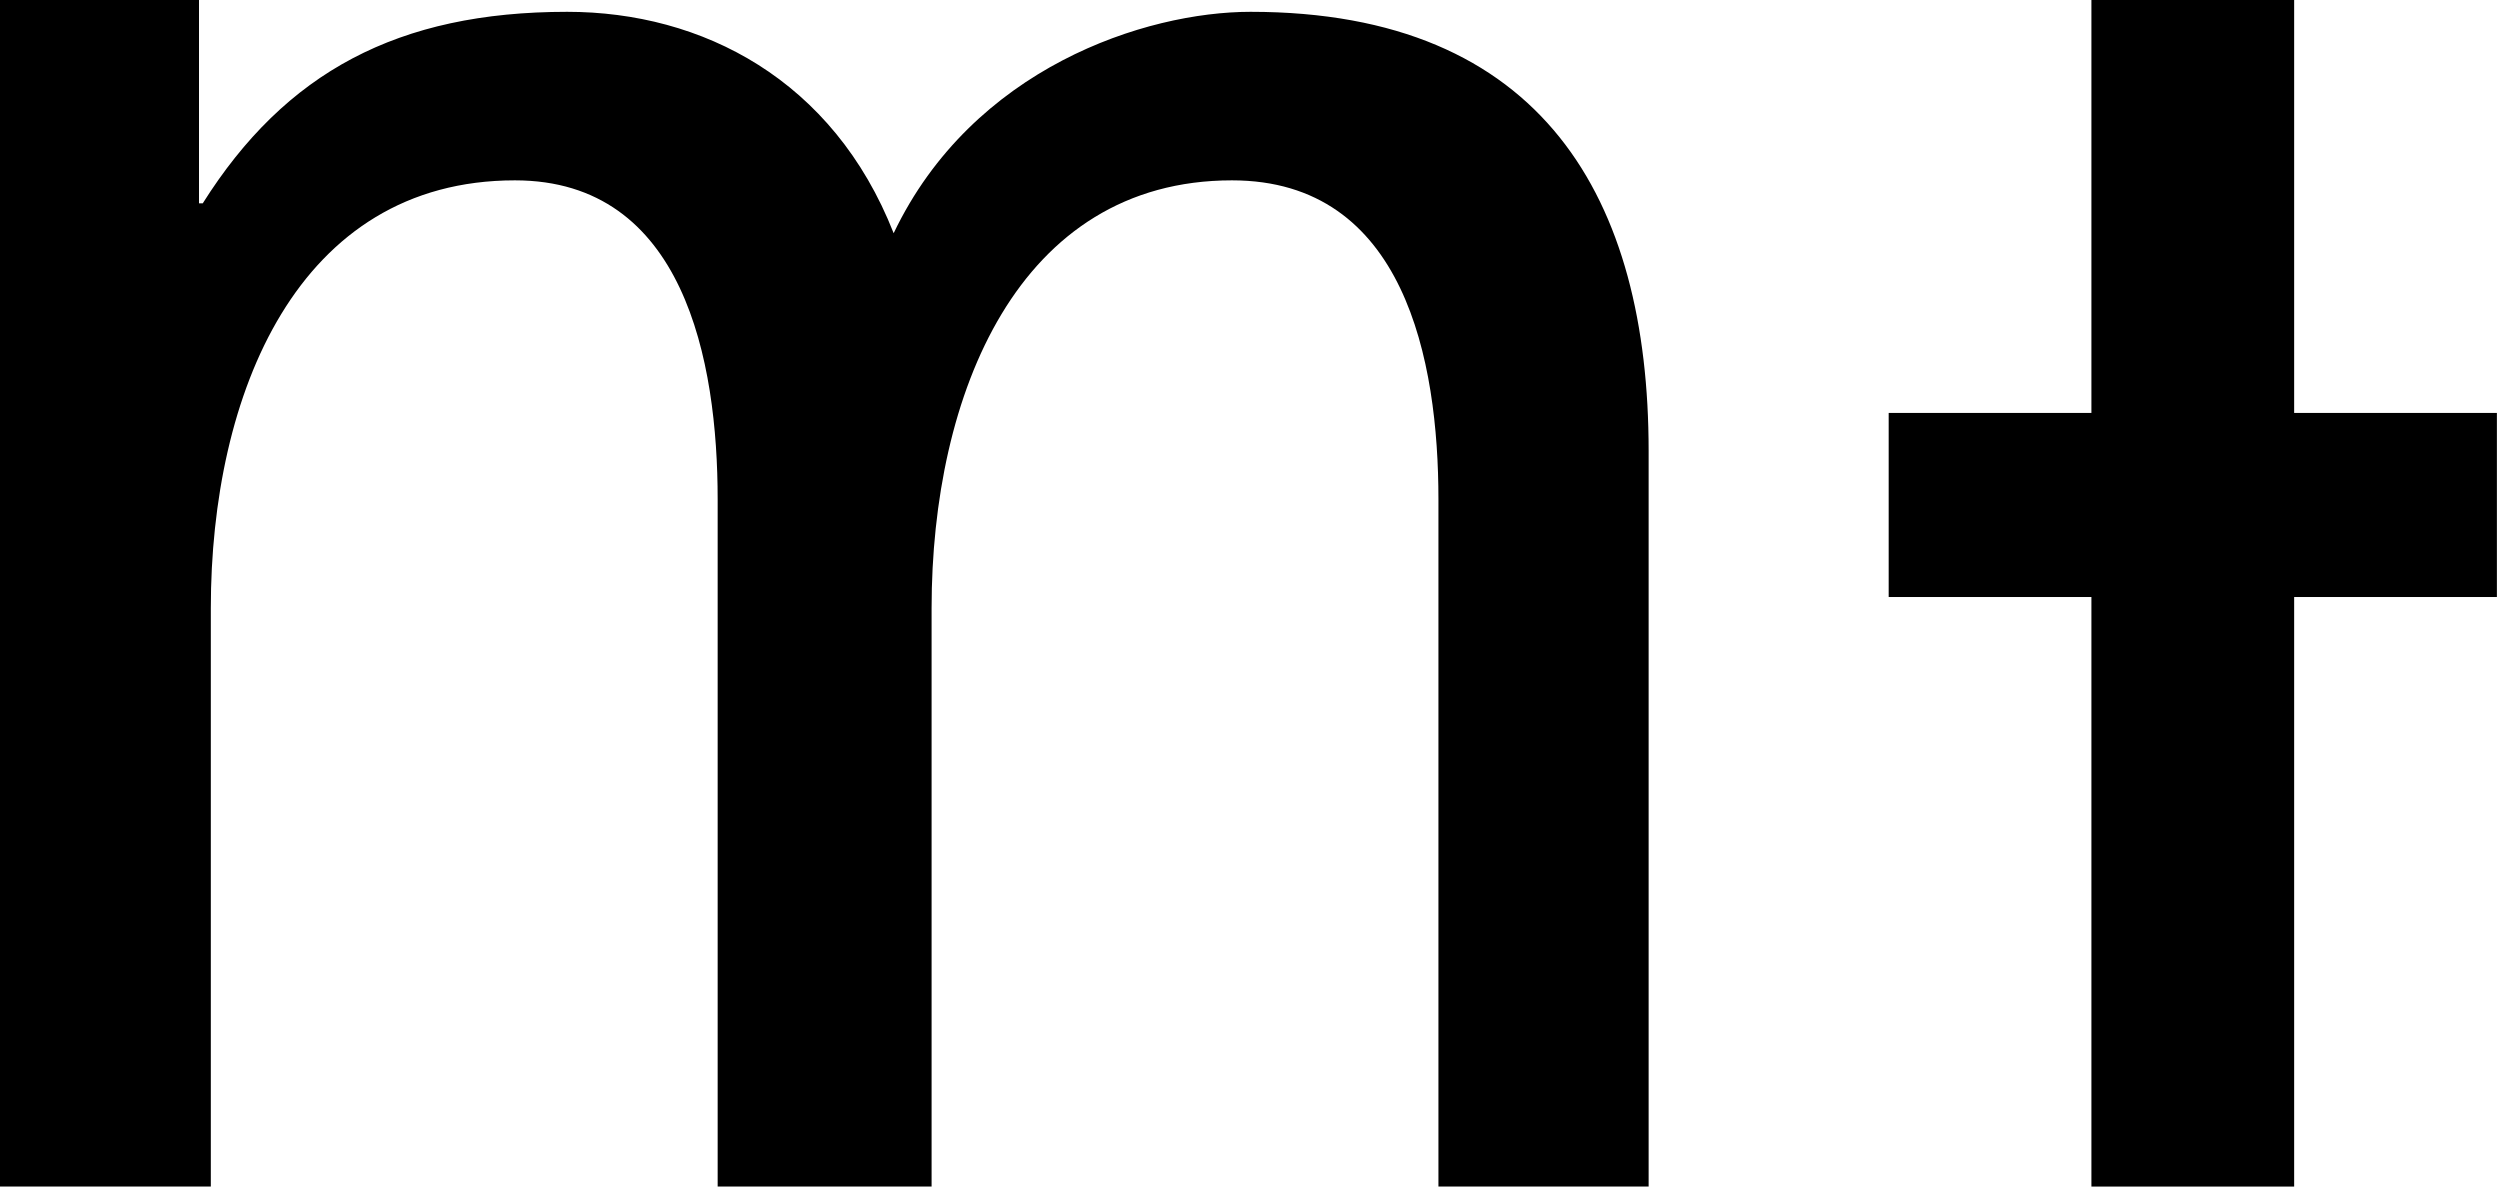
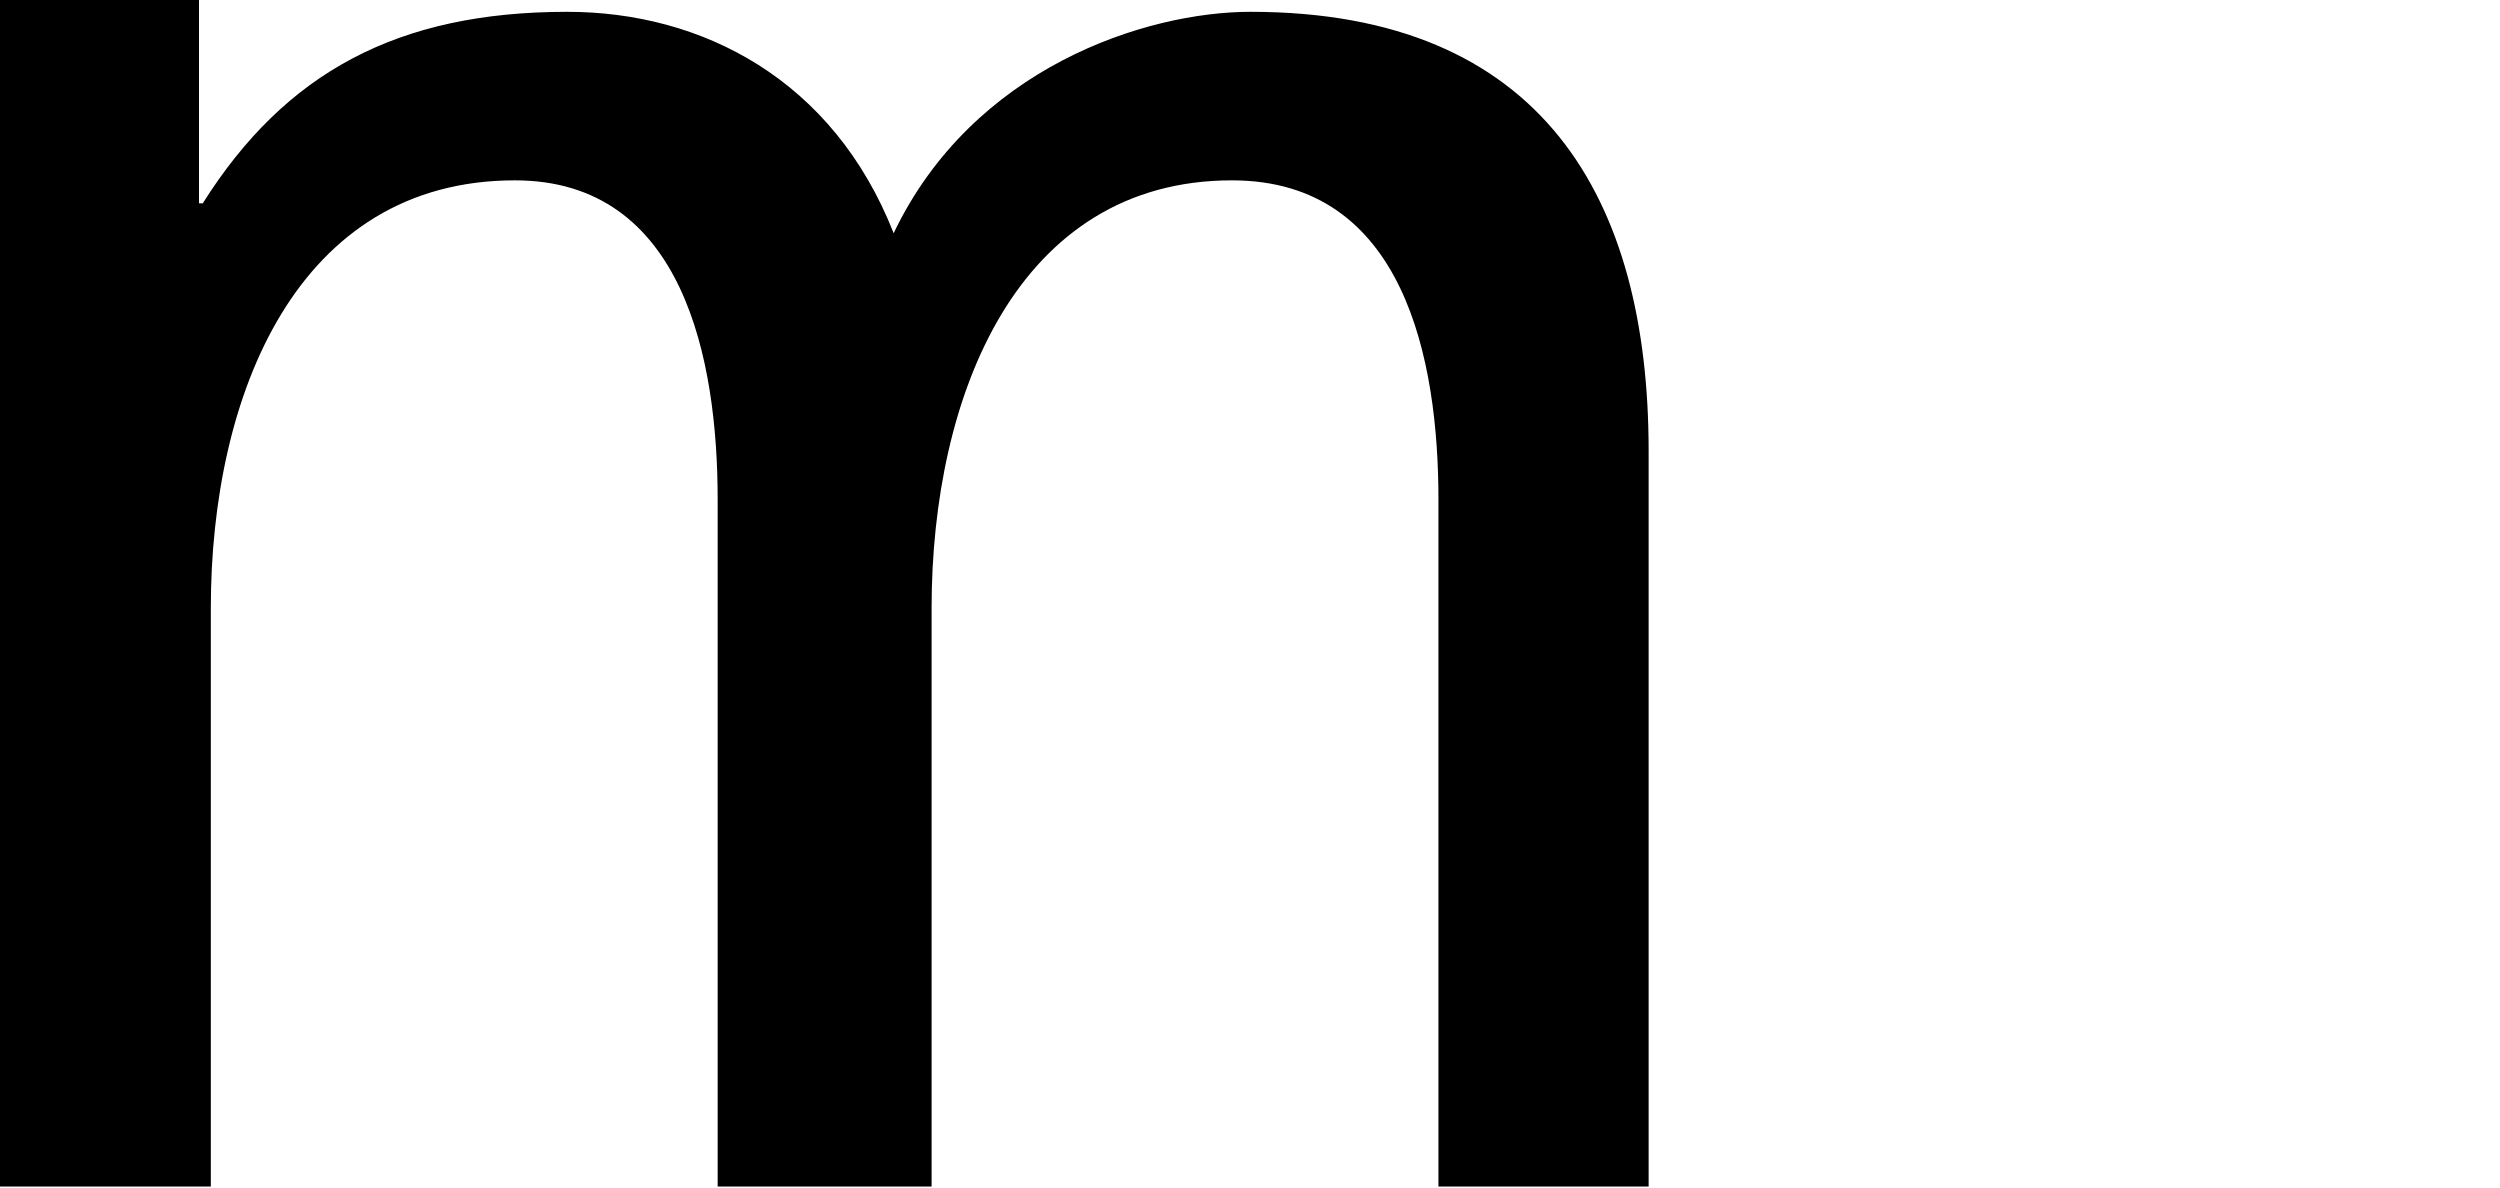
<svg xmlns="http://www.w3.org/2000/svg" width="402" height="191" viewBox="0 0 402 191" fill="none">
  <path d="M0.1 190.8H33.9V97.8C33.9 63.4 47.8 29 82.8 29C110 29 115.4 58 115.4 80.3V190.8H149.8V97.8C149.8 63.4 163.7 29 198.1 29C225.9 29 231.3 58 231.3 80.3V190.8H265.1V72.5C265.1 32.1 248.2 1.9 201.1 1.9C184.2 1.9 156.4 10.9 143.7 37.5C134 12.8 112.9 1.9 91.2 1.9C64 1.9 45.9 11.6 32.6 32.7H32V0H0V190.8H0.1Z" fill="black" />
-   <path d="M368.9 66.4H401.5V96H368.9V190.8H336.3V96H303.7V66.4H336.3V0H368.9V66.4Z" fill="black" />
</svg>